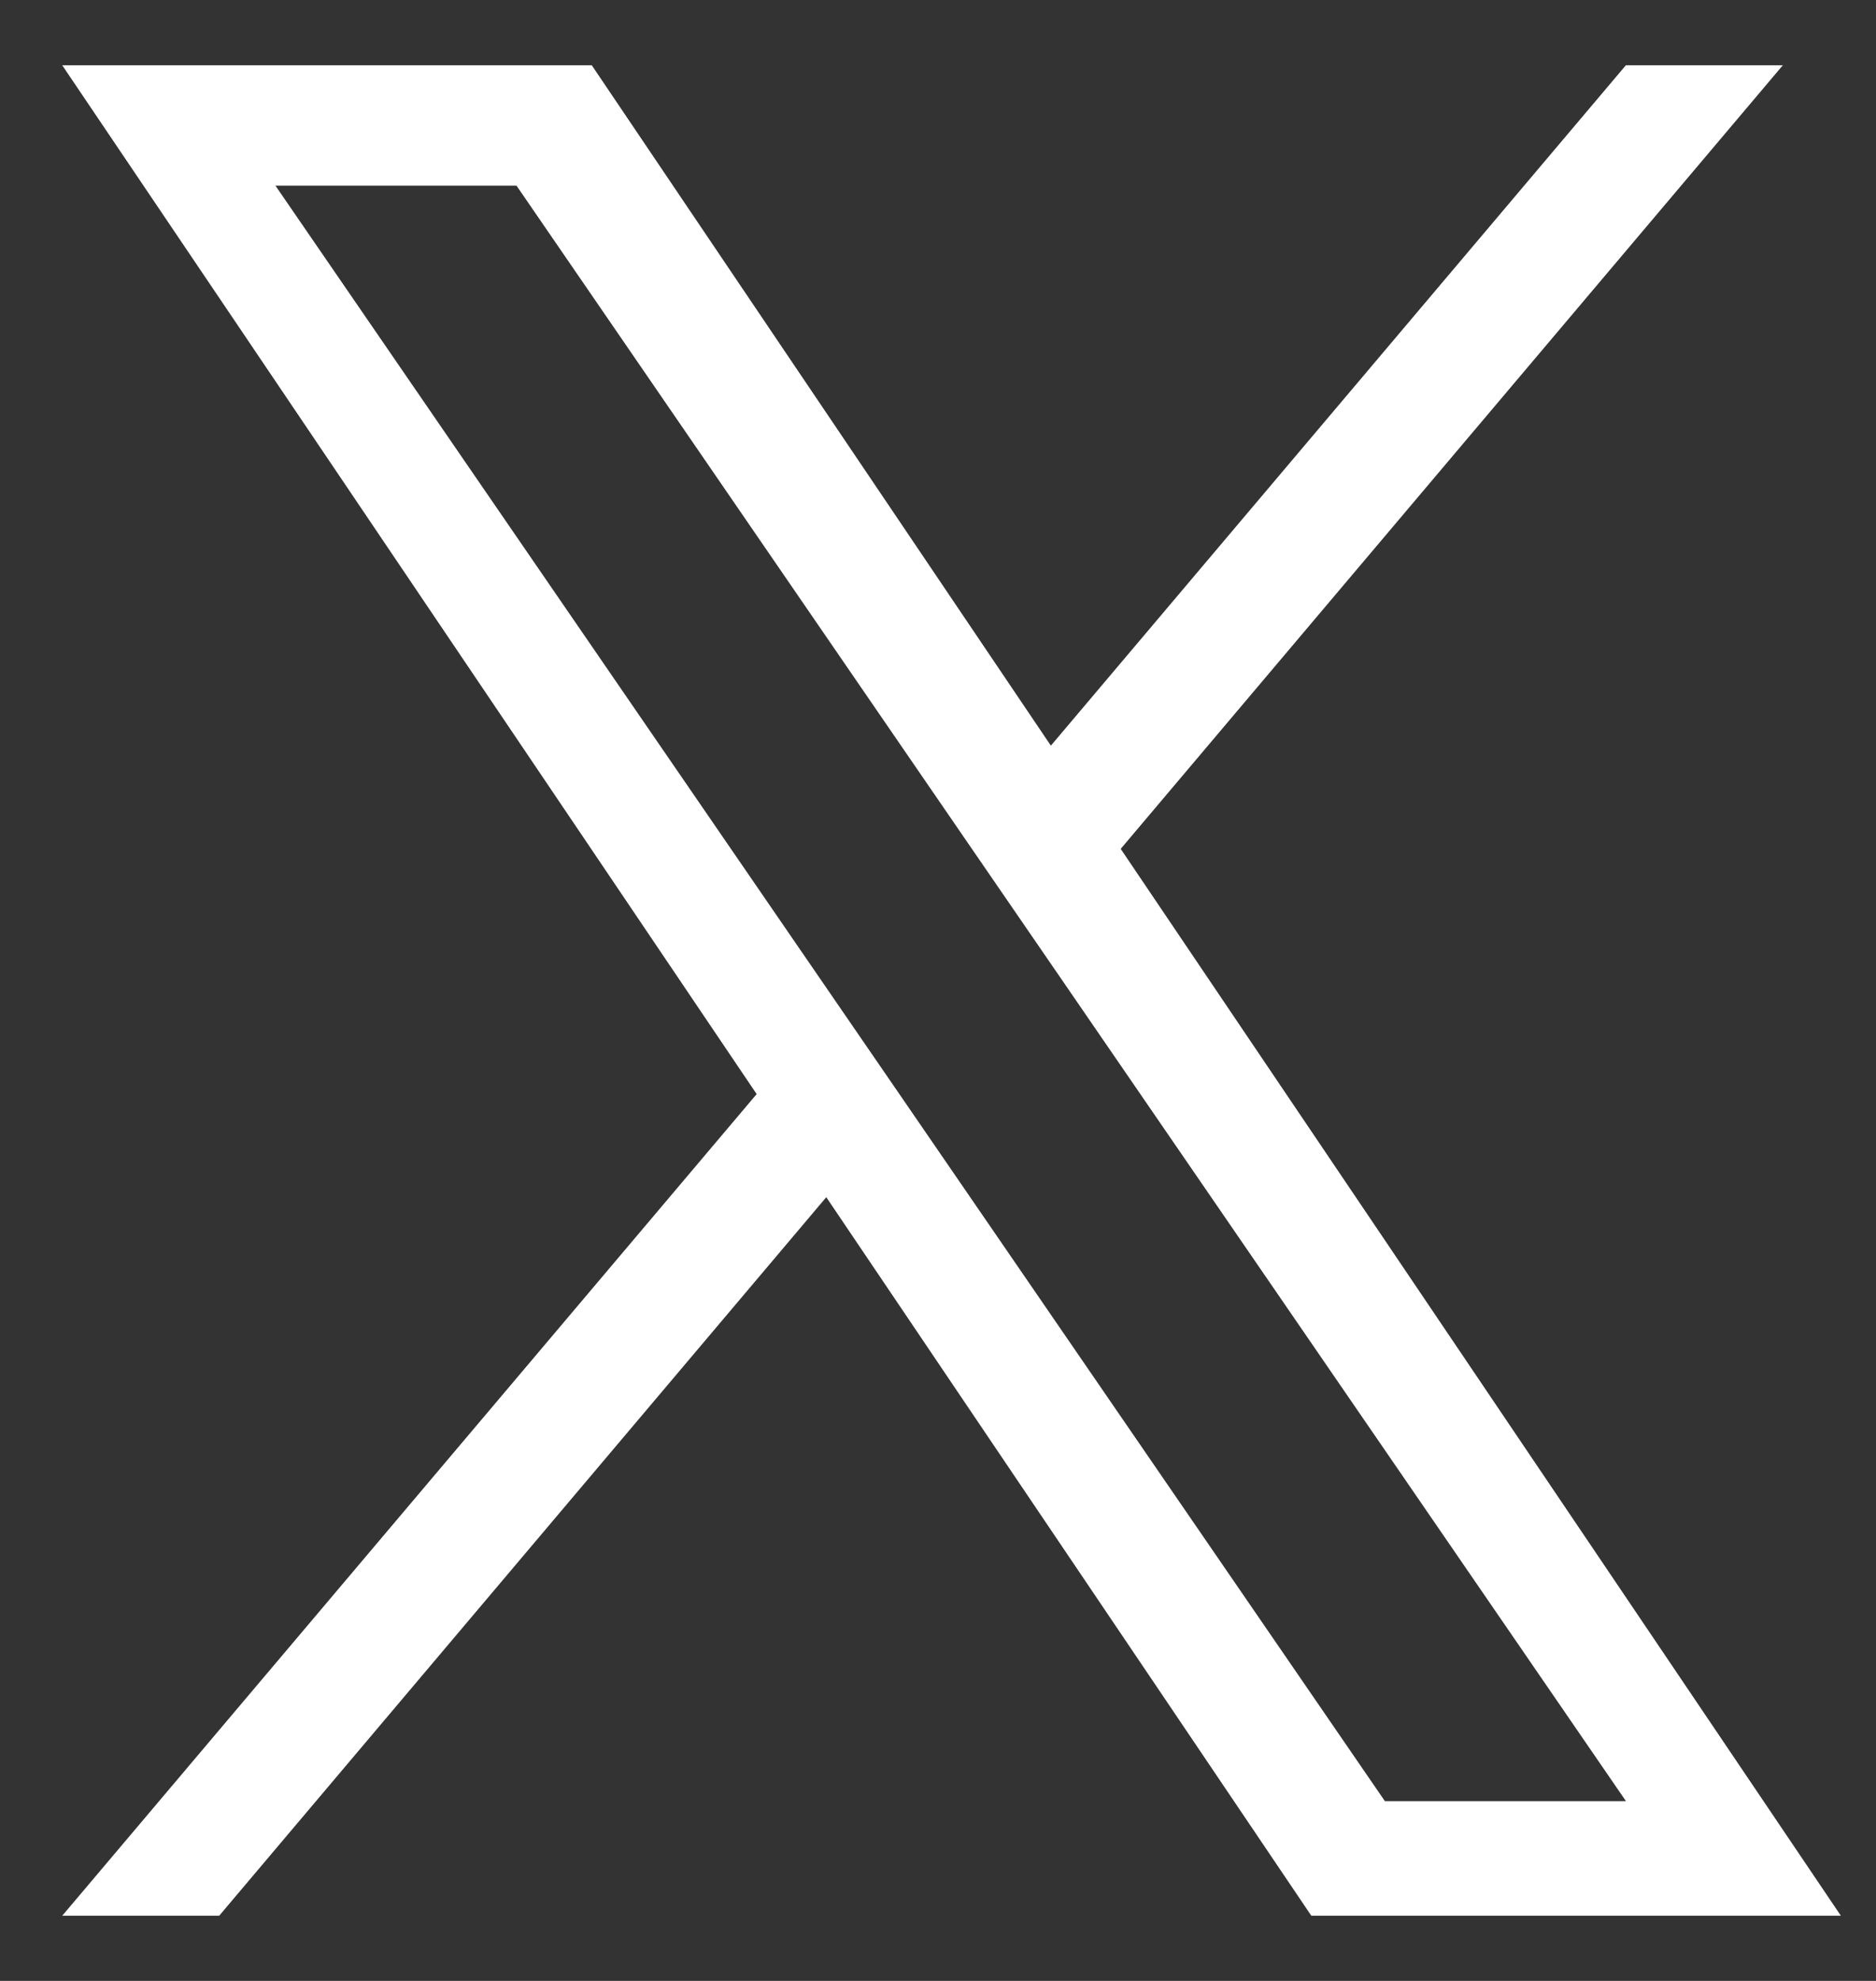
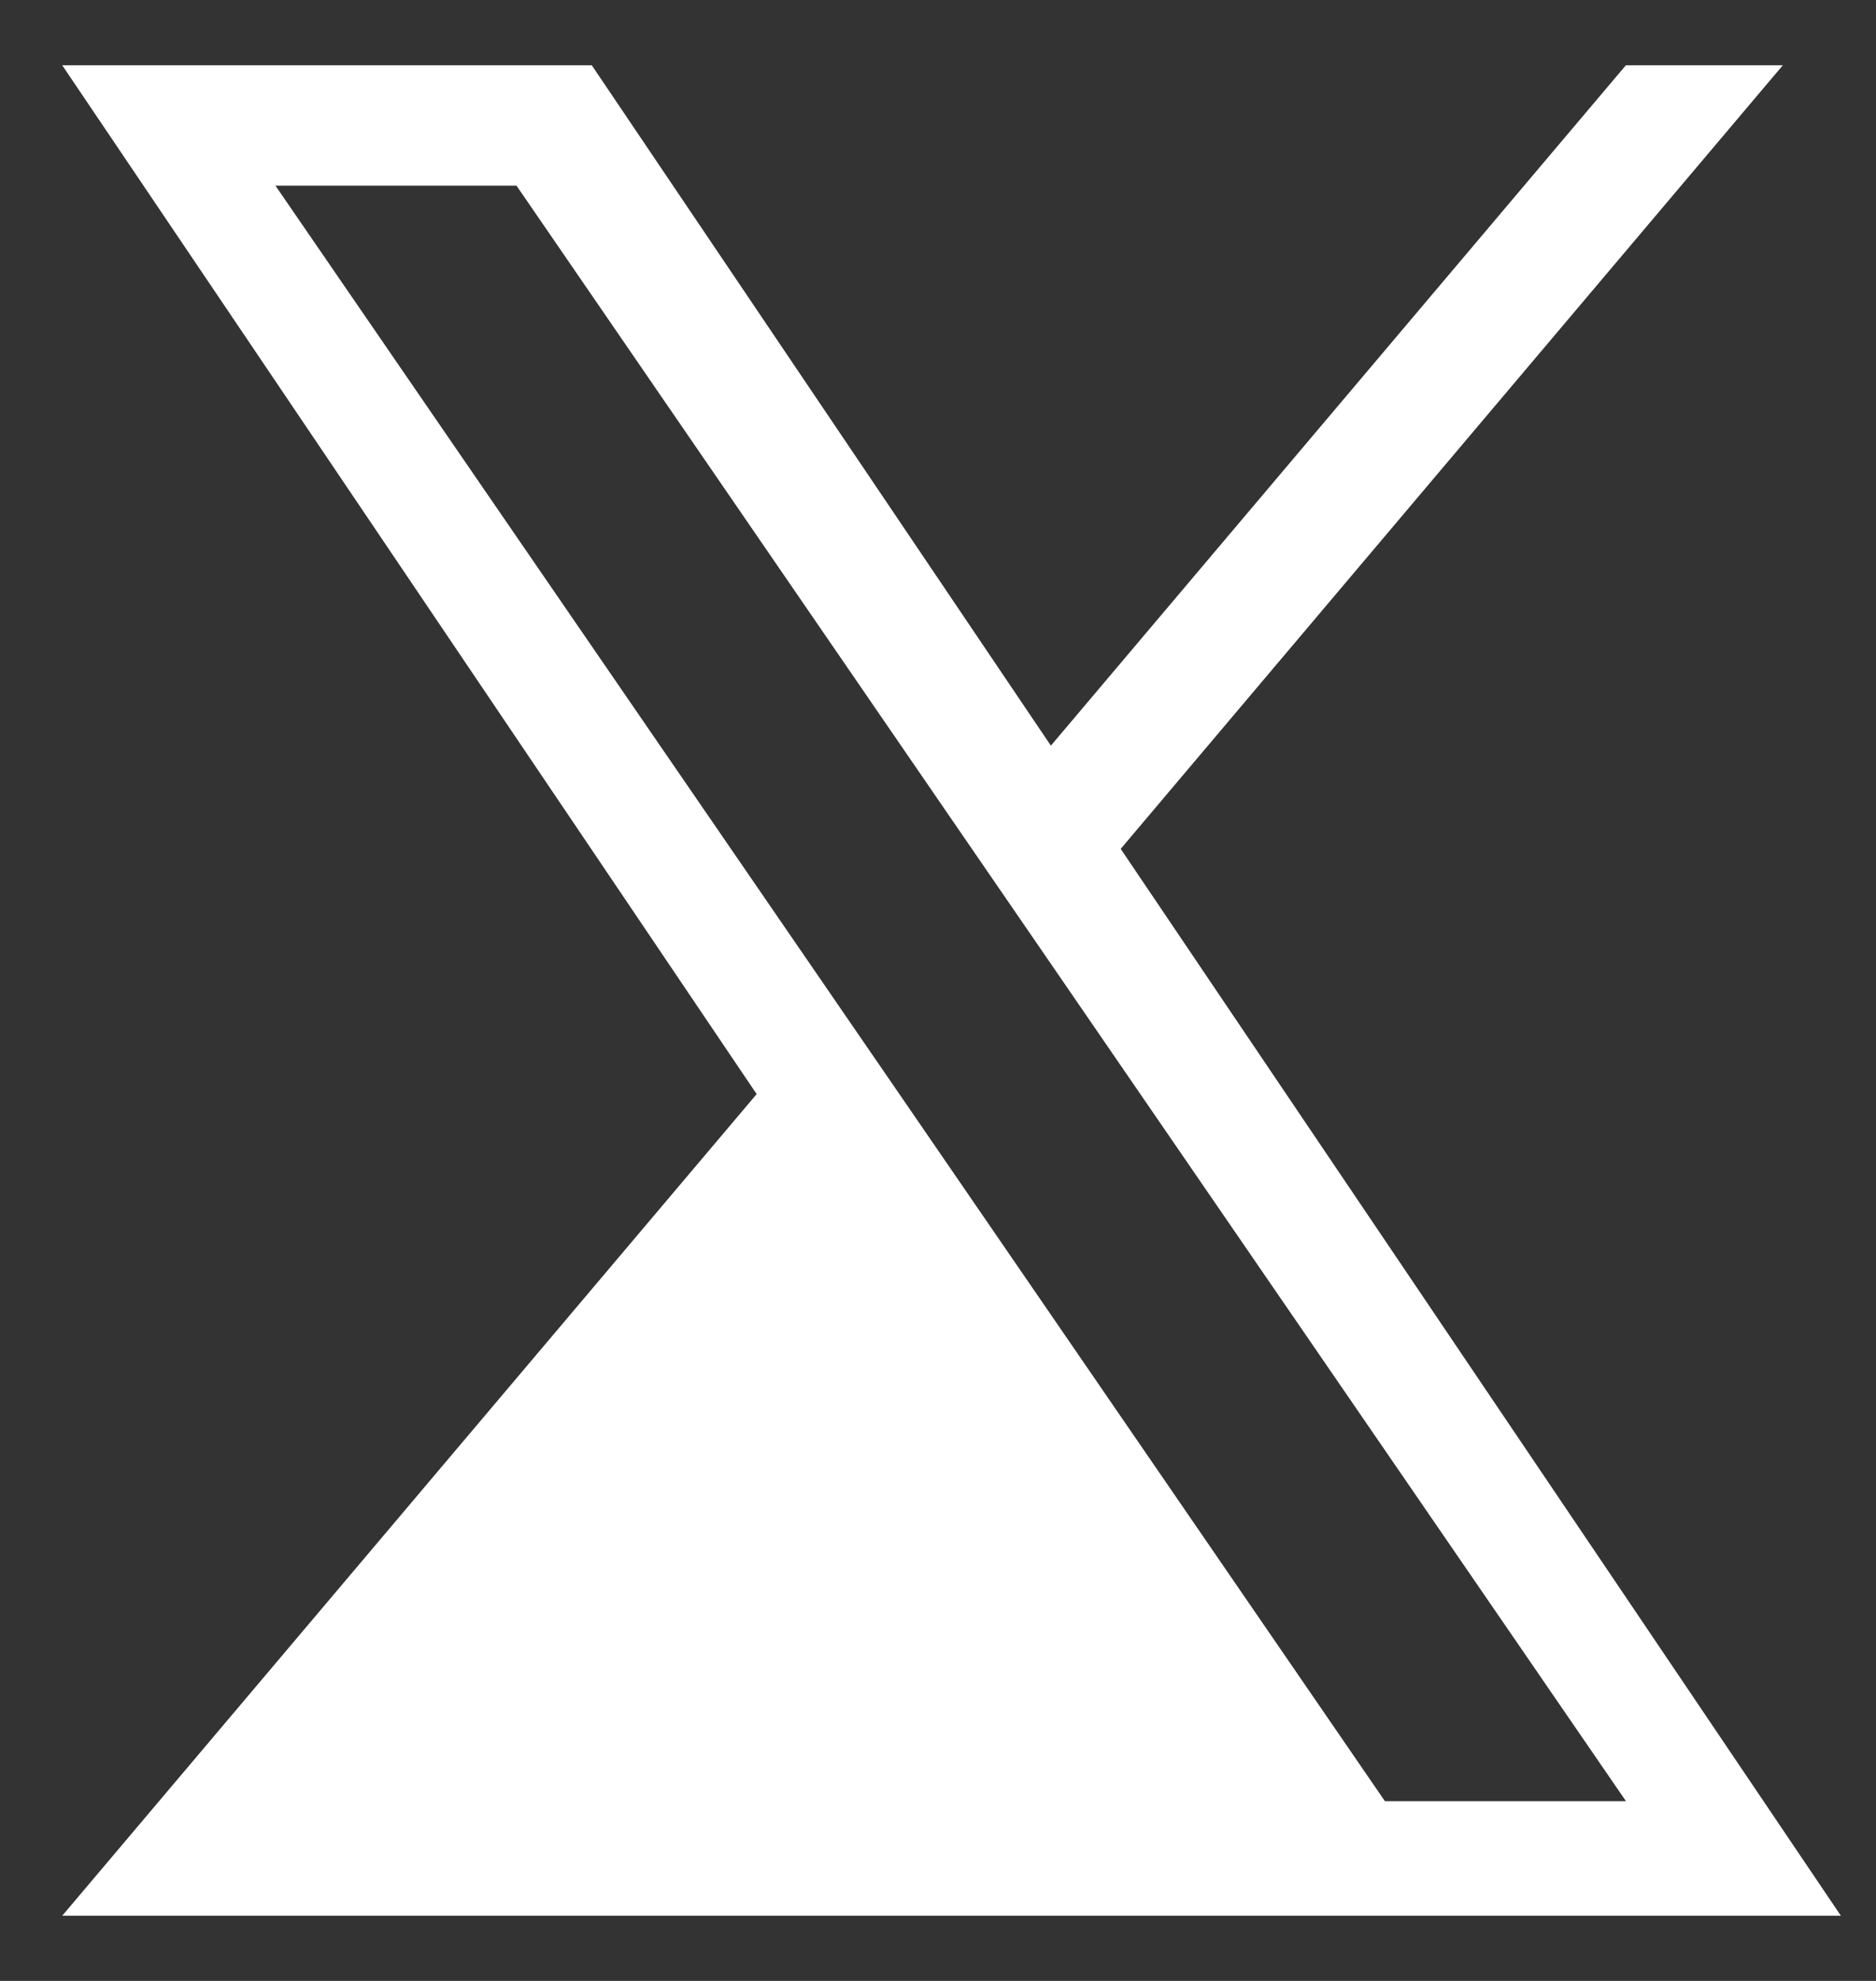
<svg xmlns="http://www.w3.org/2000/svg" width="18" height="19" viewBox="0 0 18 19" fill="none">
  <rect x="0" y="0" width="18" height="19" fill="#333333" stroke="none" />
-   <path d="M10.753 8.142L17.106 0.626H15.6L10.083 7.152L5.678 0.626H0.597L7.26 10.494L0.597 18.375H2.103L7.928 11.483L12.582 18.375H17.663L10.753 8.142ZM8.69 10.582L8.015 9.6L2.643 1.781H4.956L9.291 8.092L9.966 9.074L15.601 17.276H13.288L8.69 10.582Z" fill="white" />
+   <path d="M10.753 8.142L17.106 0.626H15.6L10.083 7.152L5.678 0.626H0.597L7.26 10.494L0.597 18.375H2.103L12.582 18.375H17.663L10.753 8.142ZM8.69 10.582L8.015 9.6L2.643 1.781H4.956L9.291 8.092L9.966 9.074L15.601 17.276H13.288L8.69 10.582Z" fill="white" />
</svg>